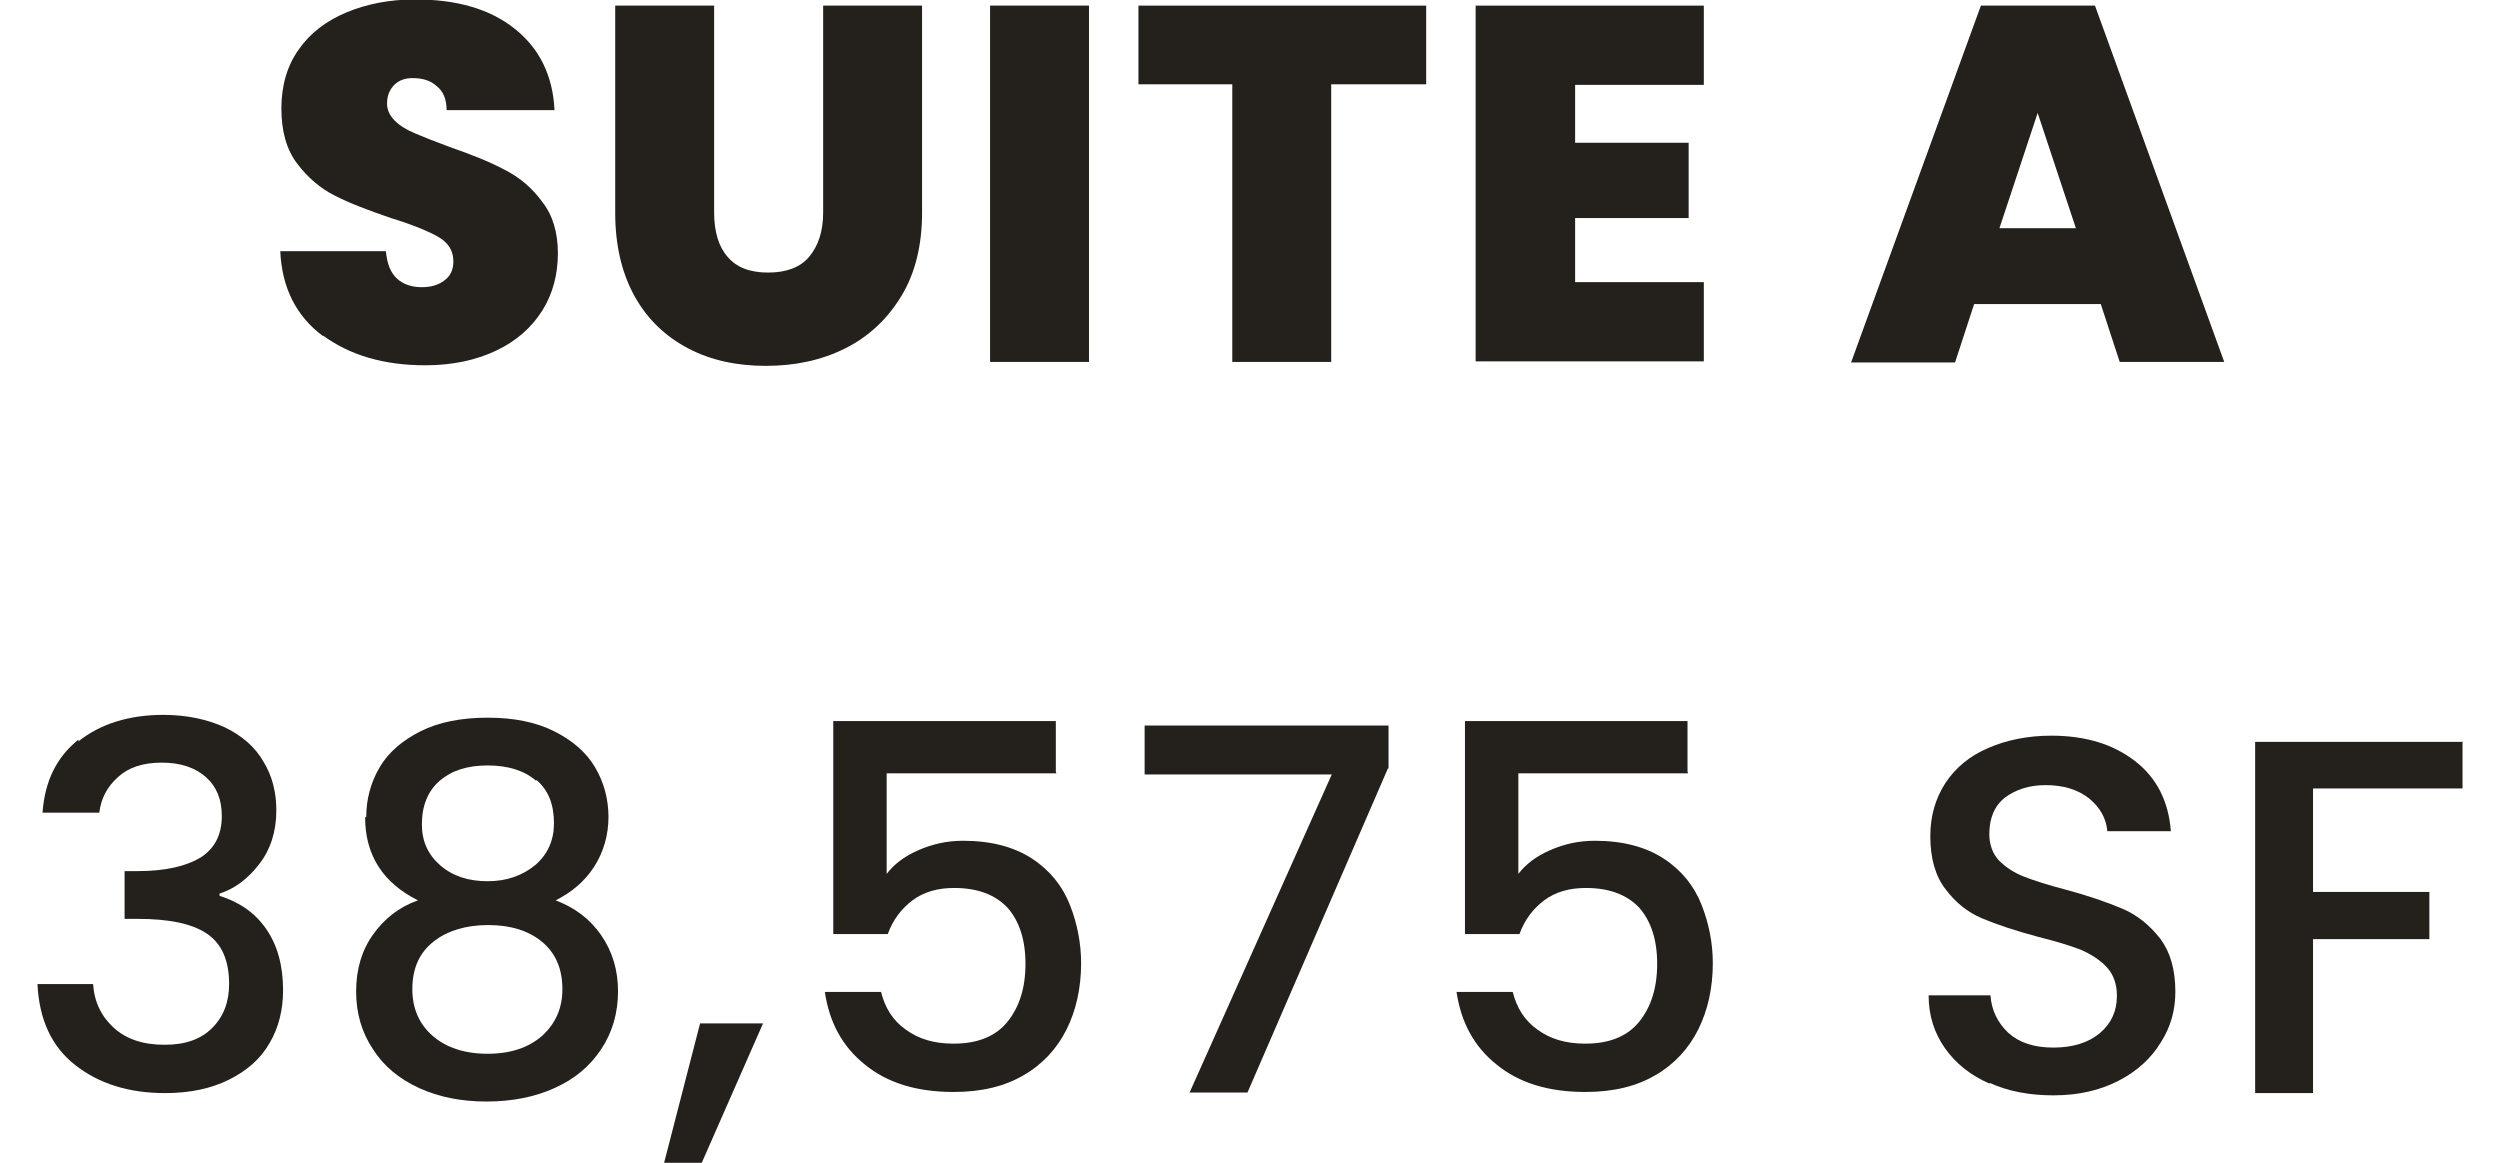
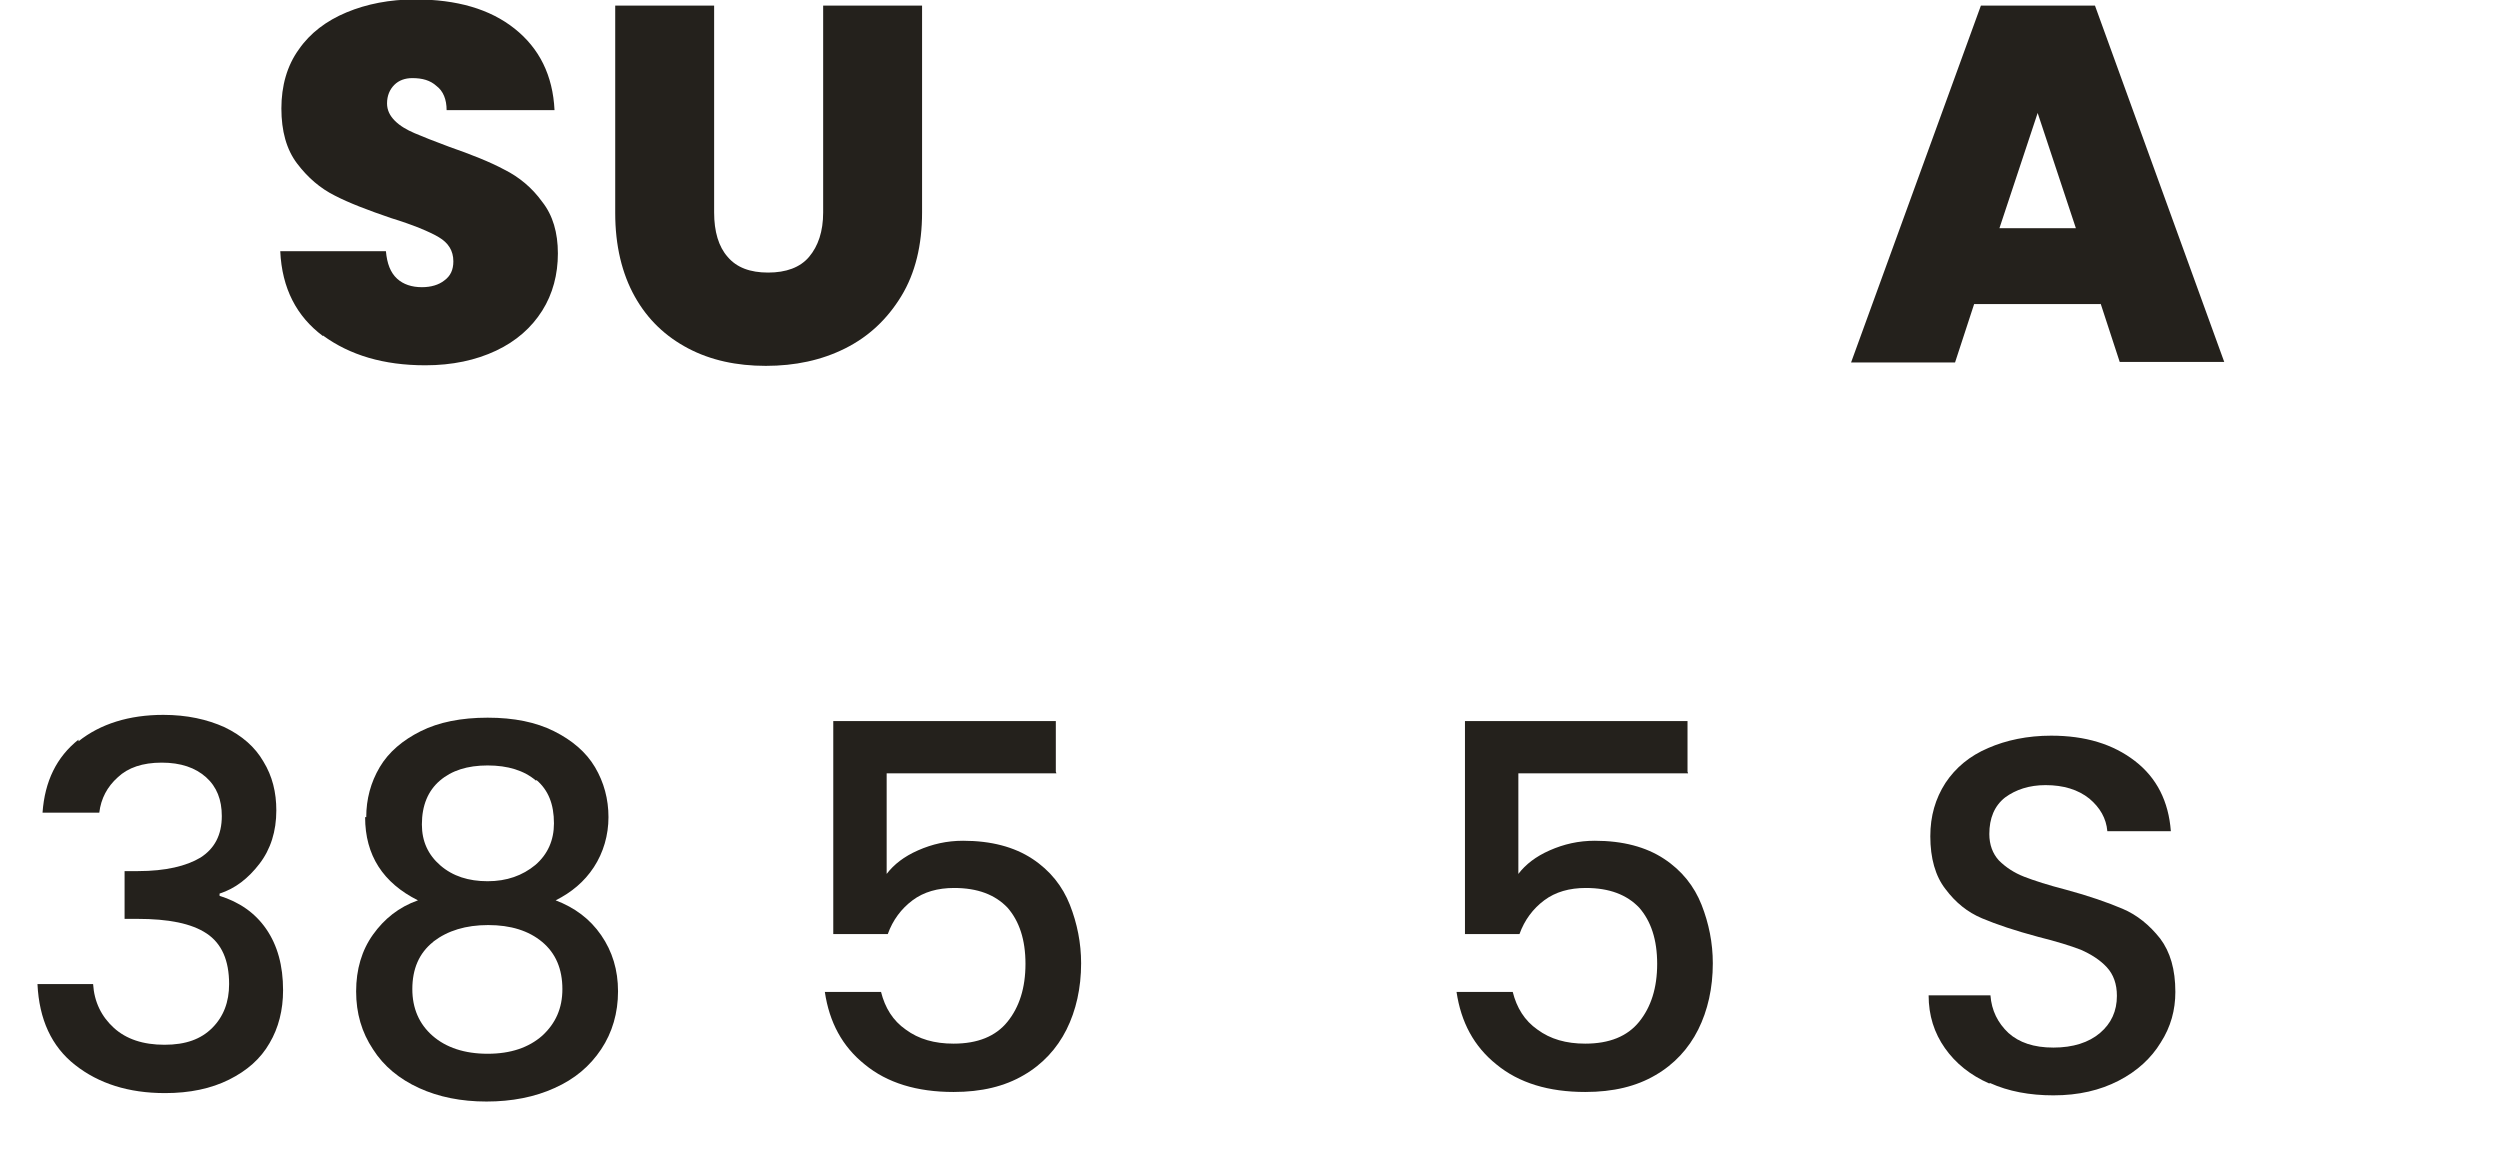
<svg xmlns="http://www.w3.org/2000/svg" id="Layer_26502141a07548" data-name="Layer 2" viewBox="0 0 43.15 20.69" aria-hidden="true" width="43px" height="20px">
  <defs>
    <linearGradient class="cerosgradient" data-cerosgradient="true" id="CerosGradient_id9bfb4a4e7" gradientUnits="userSpaceOnUse" x1="50%" y1="100%" x2="50%" y2="0%">
      <stop offset="0%" stop-color="#d1d1d1" />
      <stop offset="100%" stop-color="#d1d1d1" />
    </linearGradient>
    <linearGradient />
    <style>
      .cls-1-6502141a07548{
        fill: #24211c;
        stroke-width: 0px;
      }
    </style>
  </defs>
  <g>
    <path class="cls-1-6502141a07548" d="m5.08,5.98c-.47-.35-.73-.85-.76-1.51h1.88c.02.22.08.38.2.49.11.1.26.15.44.15.16,0,.3-.04.4-.12.11-.08.16-.19.16-.34,0-.19-.09-.33-.26-.43-.17-.1-.46-.22-.85-.34-.41-.14-.75-.27-1-.4-.26-.13-.48-.32-.67-.57-.19-.25-.28-.58-.28-.98s.1-.76.31-1.05c.2-.29.49-.51.85-.66.36-.15.77-.23,1.22-.23.74,0,1.33.17,1.77.52.44.35.68.83.71,1.45h-1.92c0-.19-.06-.34-.18-.43-.11-.1-.25-.14-.43-.14-.13,0-.24.04-.32.12s-.13.19-.13.33c0,.12.05.22.14.31s.21.16.35.22c.14.06.34.14.61.24.4.14.73.27.99.41.26.13.49.32.67.57.19.24.28.55.28.92s-.09.72-.28,1.02c-.19.3-.46.54-.82.71-.36.17-.78.26-1.26.26-.74,0-1.34-.18-1.82-.53Z" />
    <path class="cls-1-6502141a07548" d="m12.04.1v3.68c0,.34.08.61.24.79.16.19.4.28.72.28s.57-.09.73-.28c.16-.19.25-.45.25-.79V.1h1.76v3.68c0,.58-.12,1.08-.37,1.49-.25.41-.58.72-1,.93s-.89.31-1.41.31-.98-.1-1.38-.31-.72-.51-.95-.92c-.23-.41-.35-.91-.35-1.49V.1h1.75Z" />
-     <path class="cls-1-6502141a07548" d="m18.71.1v6.34h-1.76V.1h1.76Z" />
-     <path class="cls-1-6502141a07548" d="m24.71.1v1.4h-1.69v4.94h-1.76V1.5h-1.67V.1h5.13Z" />
-     <path class="cls-1-6502141a07548" d="m27.36,1.51v1.03h2.02v1.34h-2.02v1.14h2.29v1.41h-4.06V.1h4.06v1.41h-2.29Z" />
+     <path class="cls-1-6502141a07548" d="m18.71.1h-1.76V.1h1.76Z" />
    <path class="cls-1-6502141a07548" d="m36.71,5.41h-2.25l-.34,1.04h-1.85L34.58.1h2.03l2.3,6.34h-1.86l-.34-1.04Zm-.44-1.35l-.68-2.05-.68,2.05h1.36Z" />
  </g>
  <g>
    <path class="cls-1-6502141a07548" d="m.73,13.19c.39-.31.9-.47,1.51-.47.42,0,.78.08,1.09.22.31.15.54.35.69.61.16.26.23.55.23.87,0,.37-.1.69-.3.95s-.43.44-.71.53v.04c.35.11.63.3.83.59s.3.65.3,1.09c0,.35-.08.67-.24.94-.16.28-.4.49-.72.65s-.7.24-1.14.24c-.65,0-1.18-.17-1.6-.5s-.64-.81-.67-1.44h.99c.02.32.15.58.37.78.22.2.52.3.9.3s.65-.1.85-.3c.2-.2.3-.46.3-.78,0-.42-.13-.72-.4-.9-.27-.18-.68-.26-1.23-.26h-.23v-.85h.24c.49,0,.86-.09,1.11-.24.25-.16.38-.4.38-.74,0-.29-.09-.52-.28-.69s-.45-.26-.79-.26-.6.09-.78.26c-.19.17-.3.38-.33.63H.09c.04-.56.25-.99.64-1.3Z" />
    <path class="cls-1-6502141a07548" d="m5.85,14.54c0-.32.08-.62.24-.89.16-.27.41-.48.73-.64.32-.16.72-.24,1.19-.24s.86.08,1.18.24.57.37.73.64c.16.27.24.57.24.89s-.09.63-.26.89-.4.45-.68.59c.34.13.61.33.81.62s.3.62.3,1-.1.73-.3,1.03c-.2.3-.47.53-.83.69-.35.16-.76.24-1.21.24s-.85-.08-1.2-.24c-.35-.16-.63-.39-.82-.69-.2-.3-.3-.64-.3-1.03s.1-.73.3-1.01c.2-.28.46-.49.8-.61-.62-.31-.94-.8-.94-1.48Zm1.19,2.22c-.25.2-.37.48-.37.84,0,.34.12.62.36.83.24.21.57.32.98.32s.73-.11.97-.32c.24-.22.36-.49.36-.83,0-.36-.12-.64-.36-.84-.24-.2-.56-.3-.96-.3s-.72.1-.97.29Zm1.83-2.87c-.21-.18-.5-.27-.86-.27s-.64.09-.85.27c-.21.18-.32.44-.32.78,0,.3.11.54.33.73.22.19.5.28.84.28s.62-.1.85-.29c.22-.19.33-.44.33-.74,0-.34-.1-.59-.31-.77Z" />
-     <path class="cls-1-6502141a07548" d="m12.91,18.21l-1.09,2.48h-.67l.64-2.48h1.12Z" />
    <path class="cls-1-6502141a07548" d="m18.13,13.76h-3.02v1.79c.13-.17.31-.31.56-.42.25-.11.51-.17.8-.17.5,0,.91.11,1.23.32s.54.49.67.82.2.68.2,1.04c0,.44-.09.84-.26,1.18s-.43.62-.76.81c-.34.2-.75.3-1.25.3-.65,0-1.18-.16-1.58-.49-.4-.32-.63-.75-.71-1.29h1c.07.28.21.51.44.67.23.17.51.25.85.25.43,0,.75-.13.96-.39s.32-.6.32-1.03-.11-.76-.32-1c-.22-.23-.53-.35-.95-.35-.29,0-.54.07-.74.22-.2.15-.35.35-.44.6h-.97v-3.79h3.96v.9Z" />
-     <path class="cls-1-6502141a07548" d="m24.03,13.67l-2.5,5.77h-1.03l2.53-5.66h-3.33v-.87h4.34v.77Z" />
    <path class="cls-1-6502141a07548" d="m29.37,13.76h-3.02v1.79c.13-.17.31-.31.56-.42.25-.11.51-.17.8-.17.5,0,.91.11,1.23.32s.54.49.67.82.2.68.2,1.04c0,.44-.09.84-.26,1.18s-.43.62-.76.81c-.34.2-.75.3-1.25.3-.65,0-1.18-.16-1.58-.49-.4-.32-.63-.75-.71-1.29h1c.07.28.21.51.44.67.23.17.51.25.85.25.43,0,.75-.13.96-.39s.32-.6.32-1.03-.11-.76-.32-1c-.22-.23-.53-.35-.95-.35-.29,0-.54.07-.74.22-.2.15-.35.35-.44.6h-.97v-3.79h3.96v.9Z" />
    <path class="cls-1-6502141a07548" d="m34.73,19.28c-.34-.15-.6-.36-.79-.63-.19-.27-.29-.58-.29-.94h1.1c.02.27.13.49.32.67.19.17.45.26.8.26s.63-.09.83-.26c.2-.17.3-.39.3-.66,0-.21-.06-.38-.18-.51-.12-.13-.28-.23-.46-.31-.18-.07-.44-.15-.76-.23-.41-.11-.74-.22-1-.33s-.47-.28-.65-.52c-.18-.23-.27-.55-.27-.94,0-.36.09-.67.27-.95.18-.27.43-.48.76-.62.32-.14.7-.22,1.12-.22.61,0,1.1.15,1.49.45.39.3.6.72.64,1.25h-1.13c-.02-.23-.13-.42-.32-.58-.2-.16-.46-.24-.78-.24-.29,0-.53.08-.72.22-.19.15-.28.37-.28.65,0,.19.06.35.17.47.12.12.27.22.45.29.18.07.43.15.74.23.41.11.75.23,1.01.34s.48.29.67.53c.18.24.27.55.27.95,0,.32-.08.62-.26.9-.17.28-.42.51-.75.68-.33.17-.71.26-1.16.26-.42,0-.8-.07-1.13-.22Z" />
-     <path class="cls-1-6502141a07548" d="m43.15,13.19v.84h-2.66v1.84h2.07v.84h-2.07v2.74h-1.03v-6.25h3.68Z" />
  </g>
</svg>